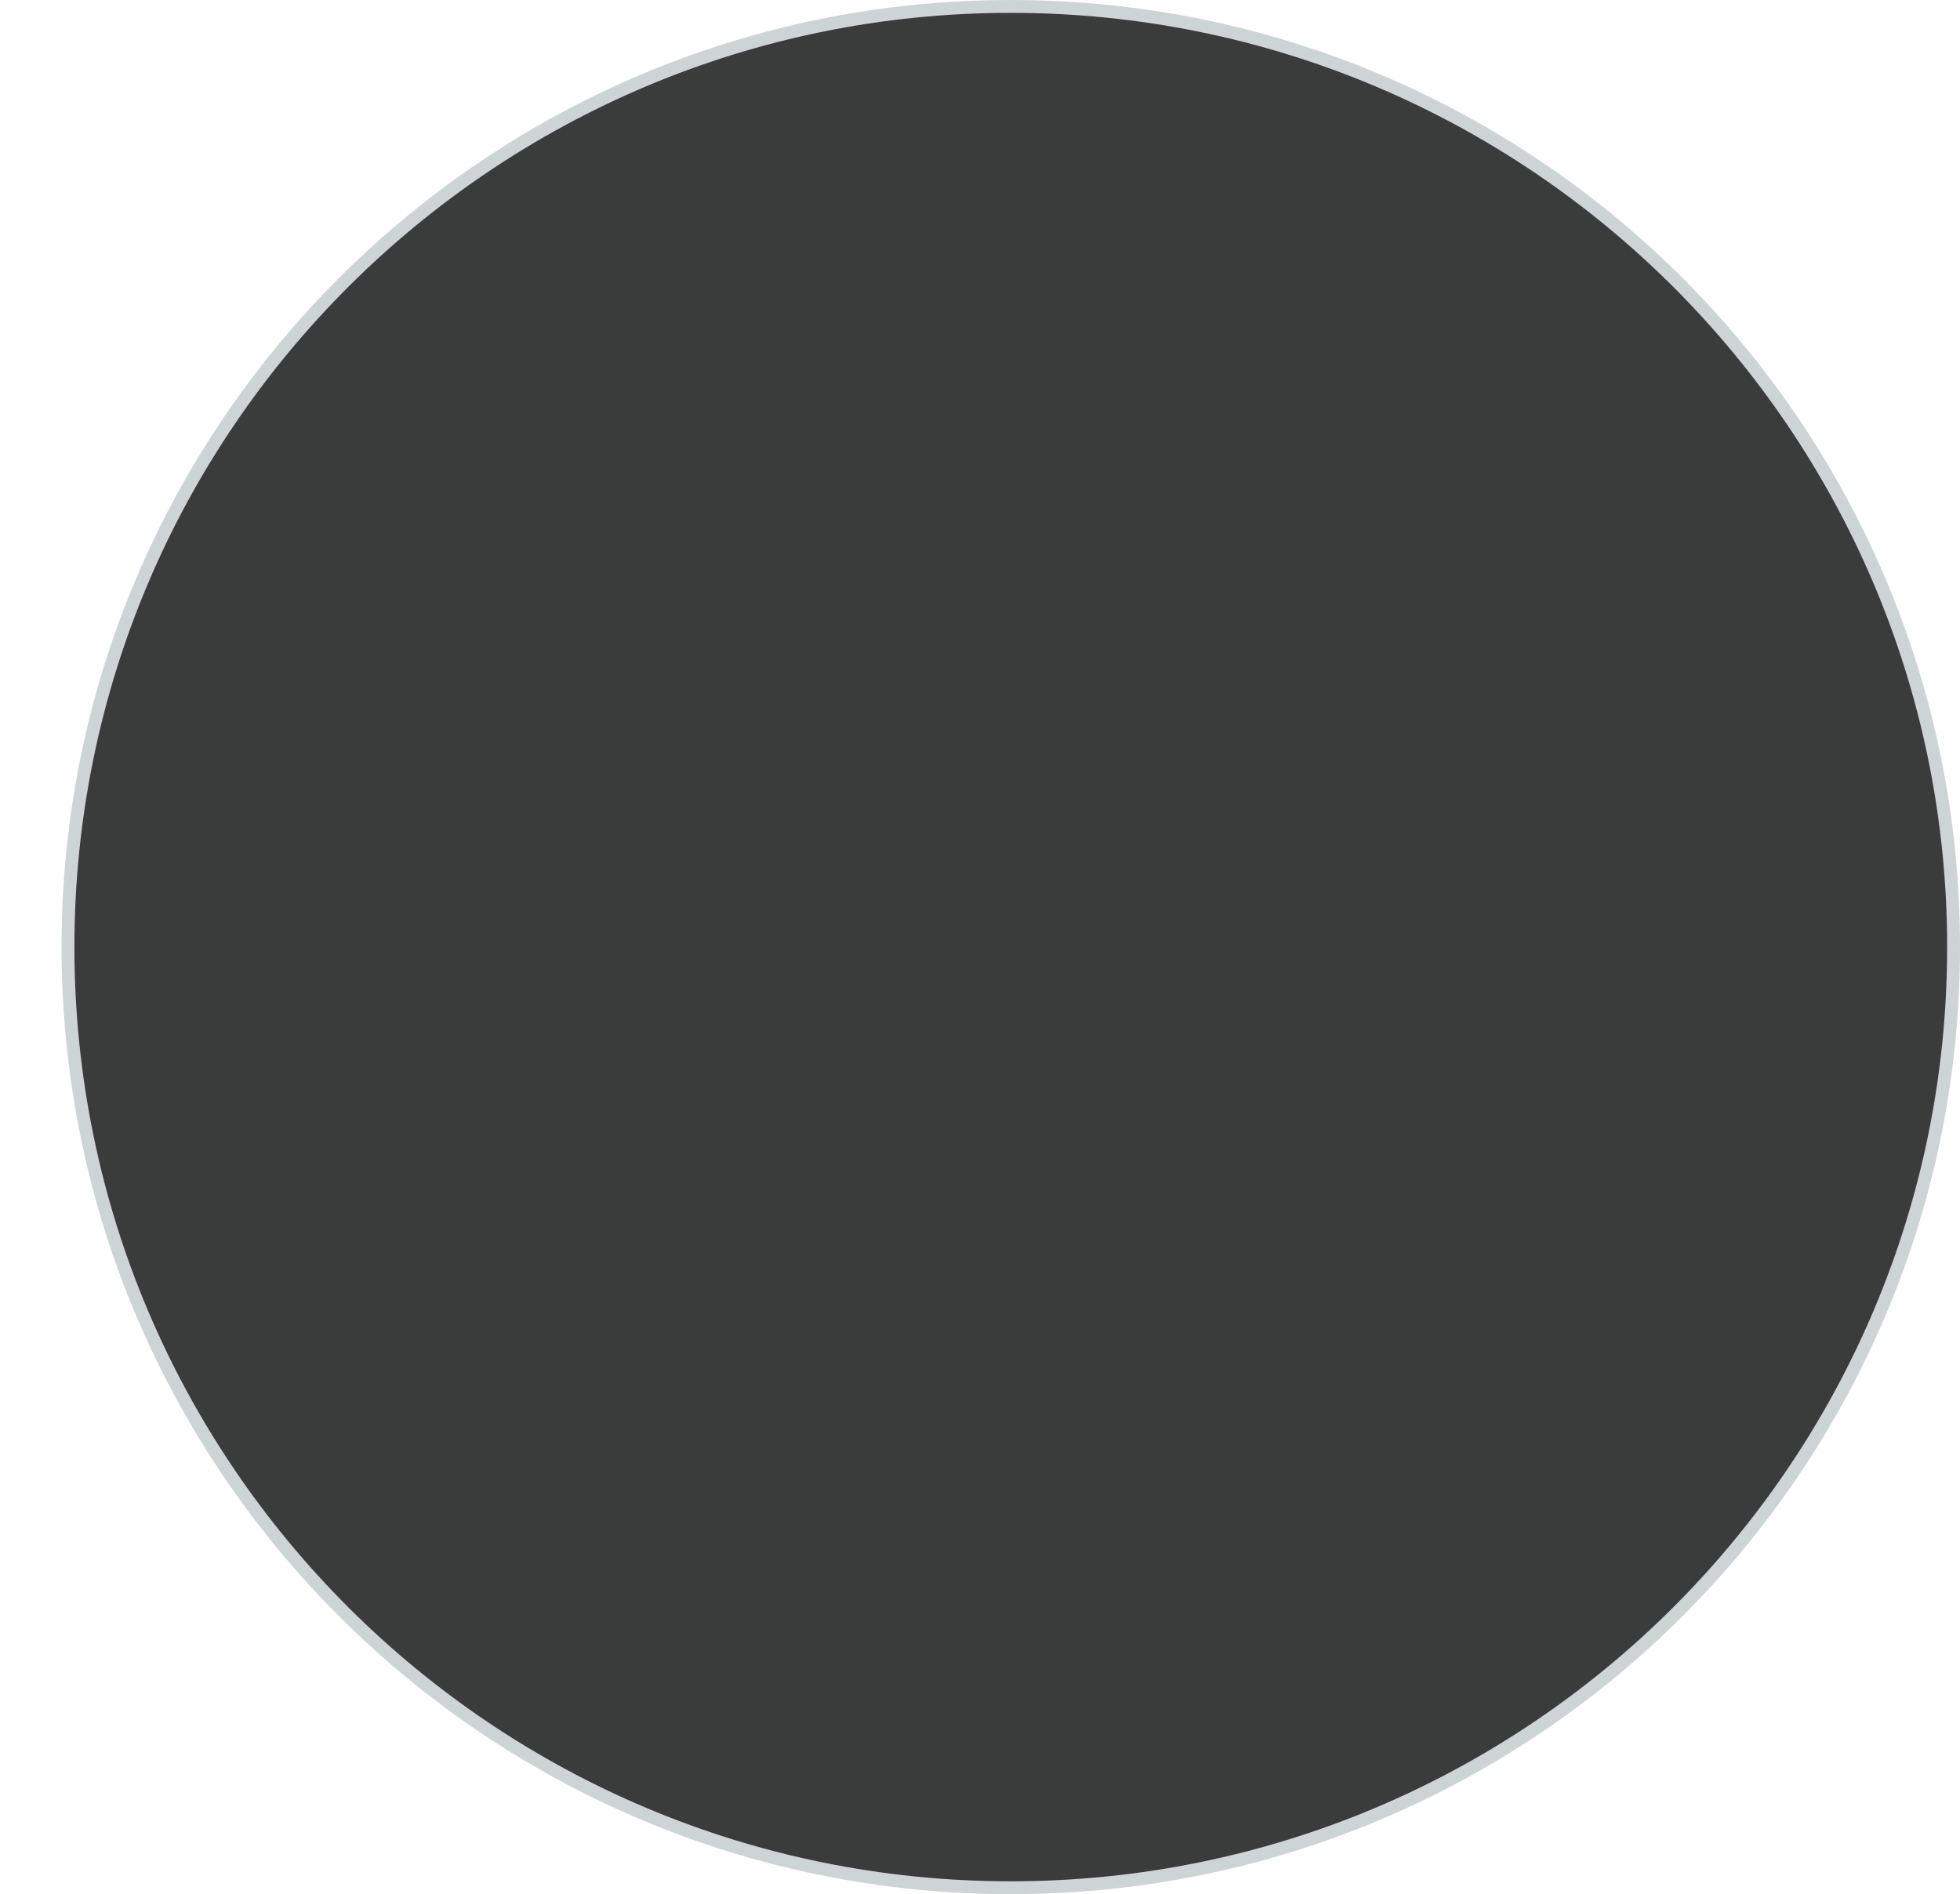
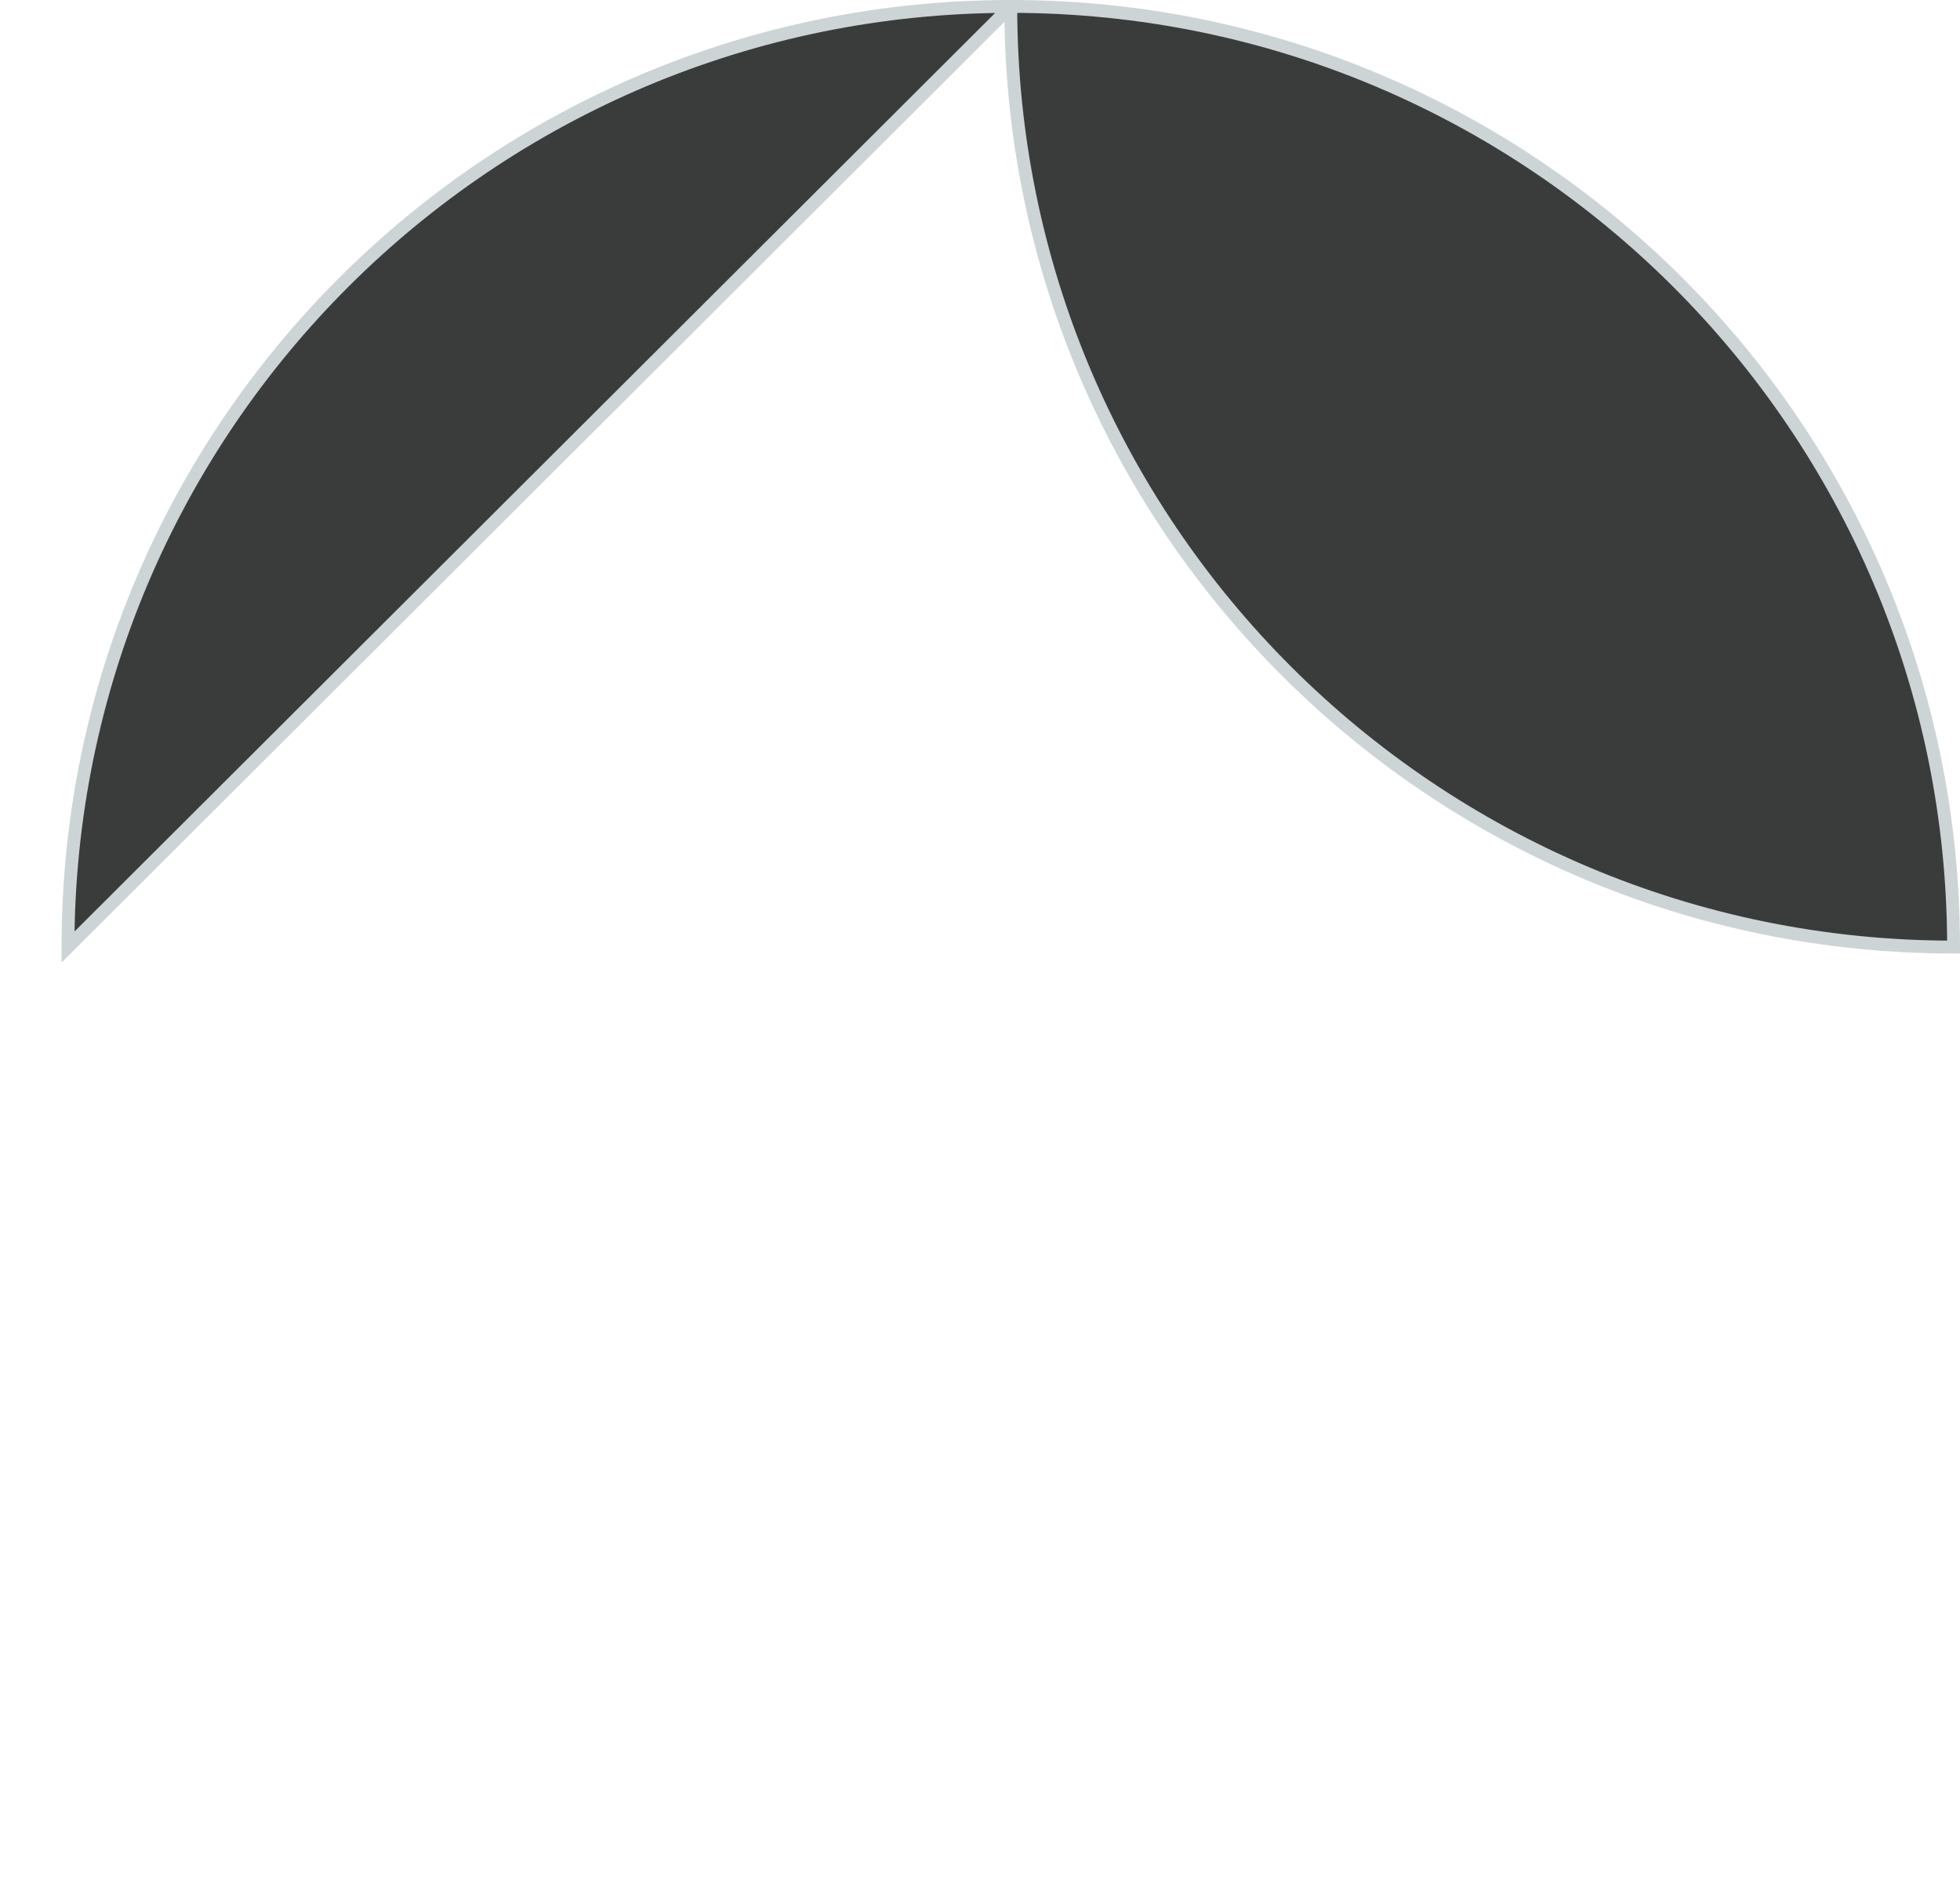
<svg xmlns="http://www.w3.org/2000/svg" version="1.1" width="381.186" height="368.408" viewBox="0,0,381.186,368.408">
  <g transform="translate(-43.421,4.204)">
    <g data-paper-data="{&quot;isPaintingLayer&quot;:true}" fill-rule="nonzero" stroke-linecap="butt" stroke-linejoin="miter" stroke-miterlimit="10" stroke-dasharray="" stroke-dashoffset="0" style="mix-blend-mode: normal">
-       <path d="M56.643,180c0,-101.043 82.092,-182.954 183.357,-182.954c101.265,0 183.357,81.911 183.357,182.954c0,101.043 -82.092,182.954 -183.357,182.954c-101.265,0 -183.357,-81.911 -183.357,-182.954z" fill="#3a3c3c" stroke="#cdd4d5" stroke-width="2.5" />
-       <path d="M43.421,232.969z" fill="#cbcbcb" stroke="none" stroke-width="0" />
+       <path d="M56.643,180c0,-101.043 82.092,-182.954 183.357,-182.954c101.265,0 183.357,81.911 183.357,182.954c-101.265,0 -183.357,-81.911 -183.357,-182.954z" fill="#3a3c3c" stroke="#cdd4d5" stroke-width="2.5" />
    </g>
  </g>
</svg>